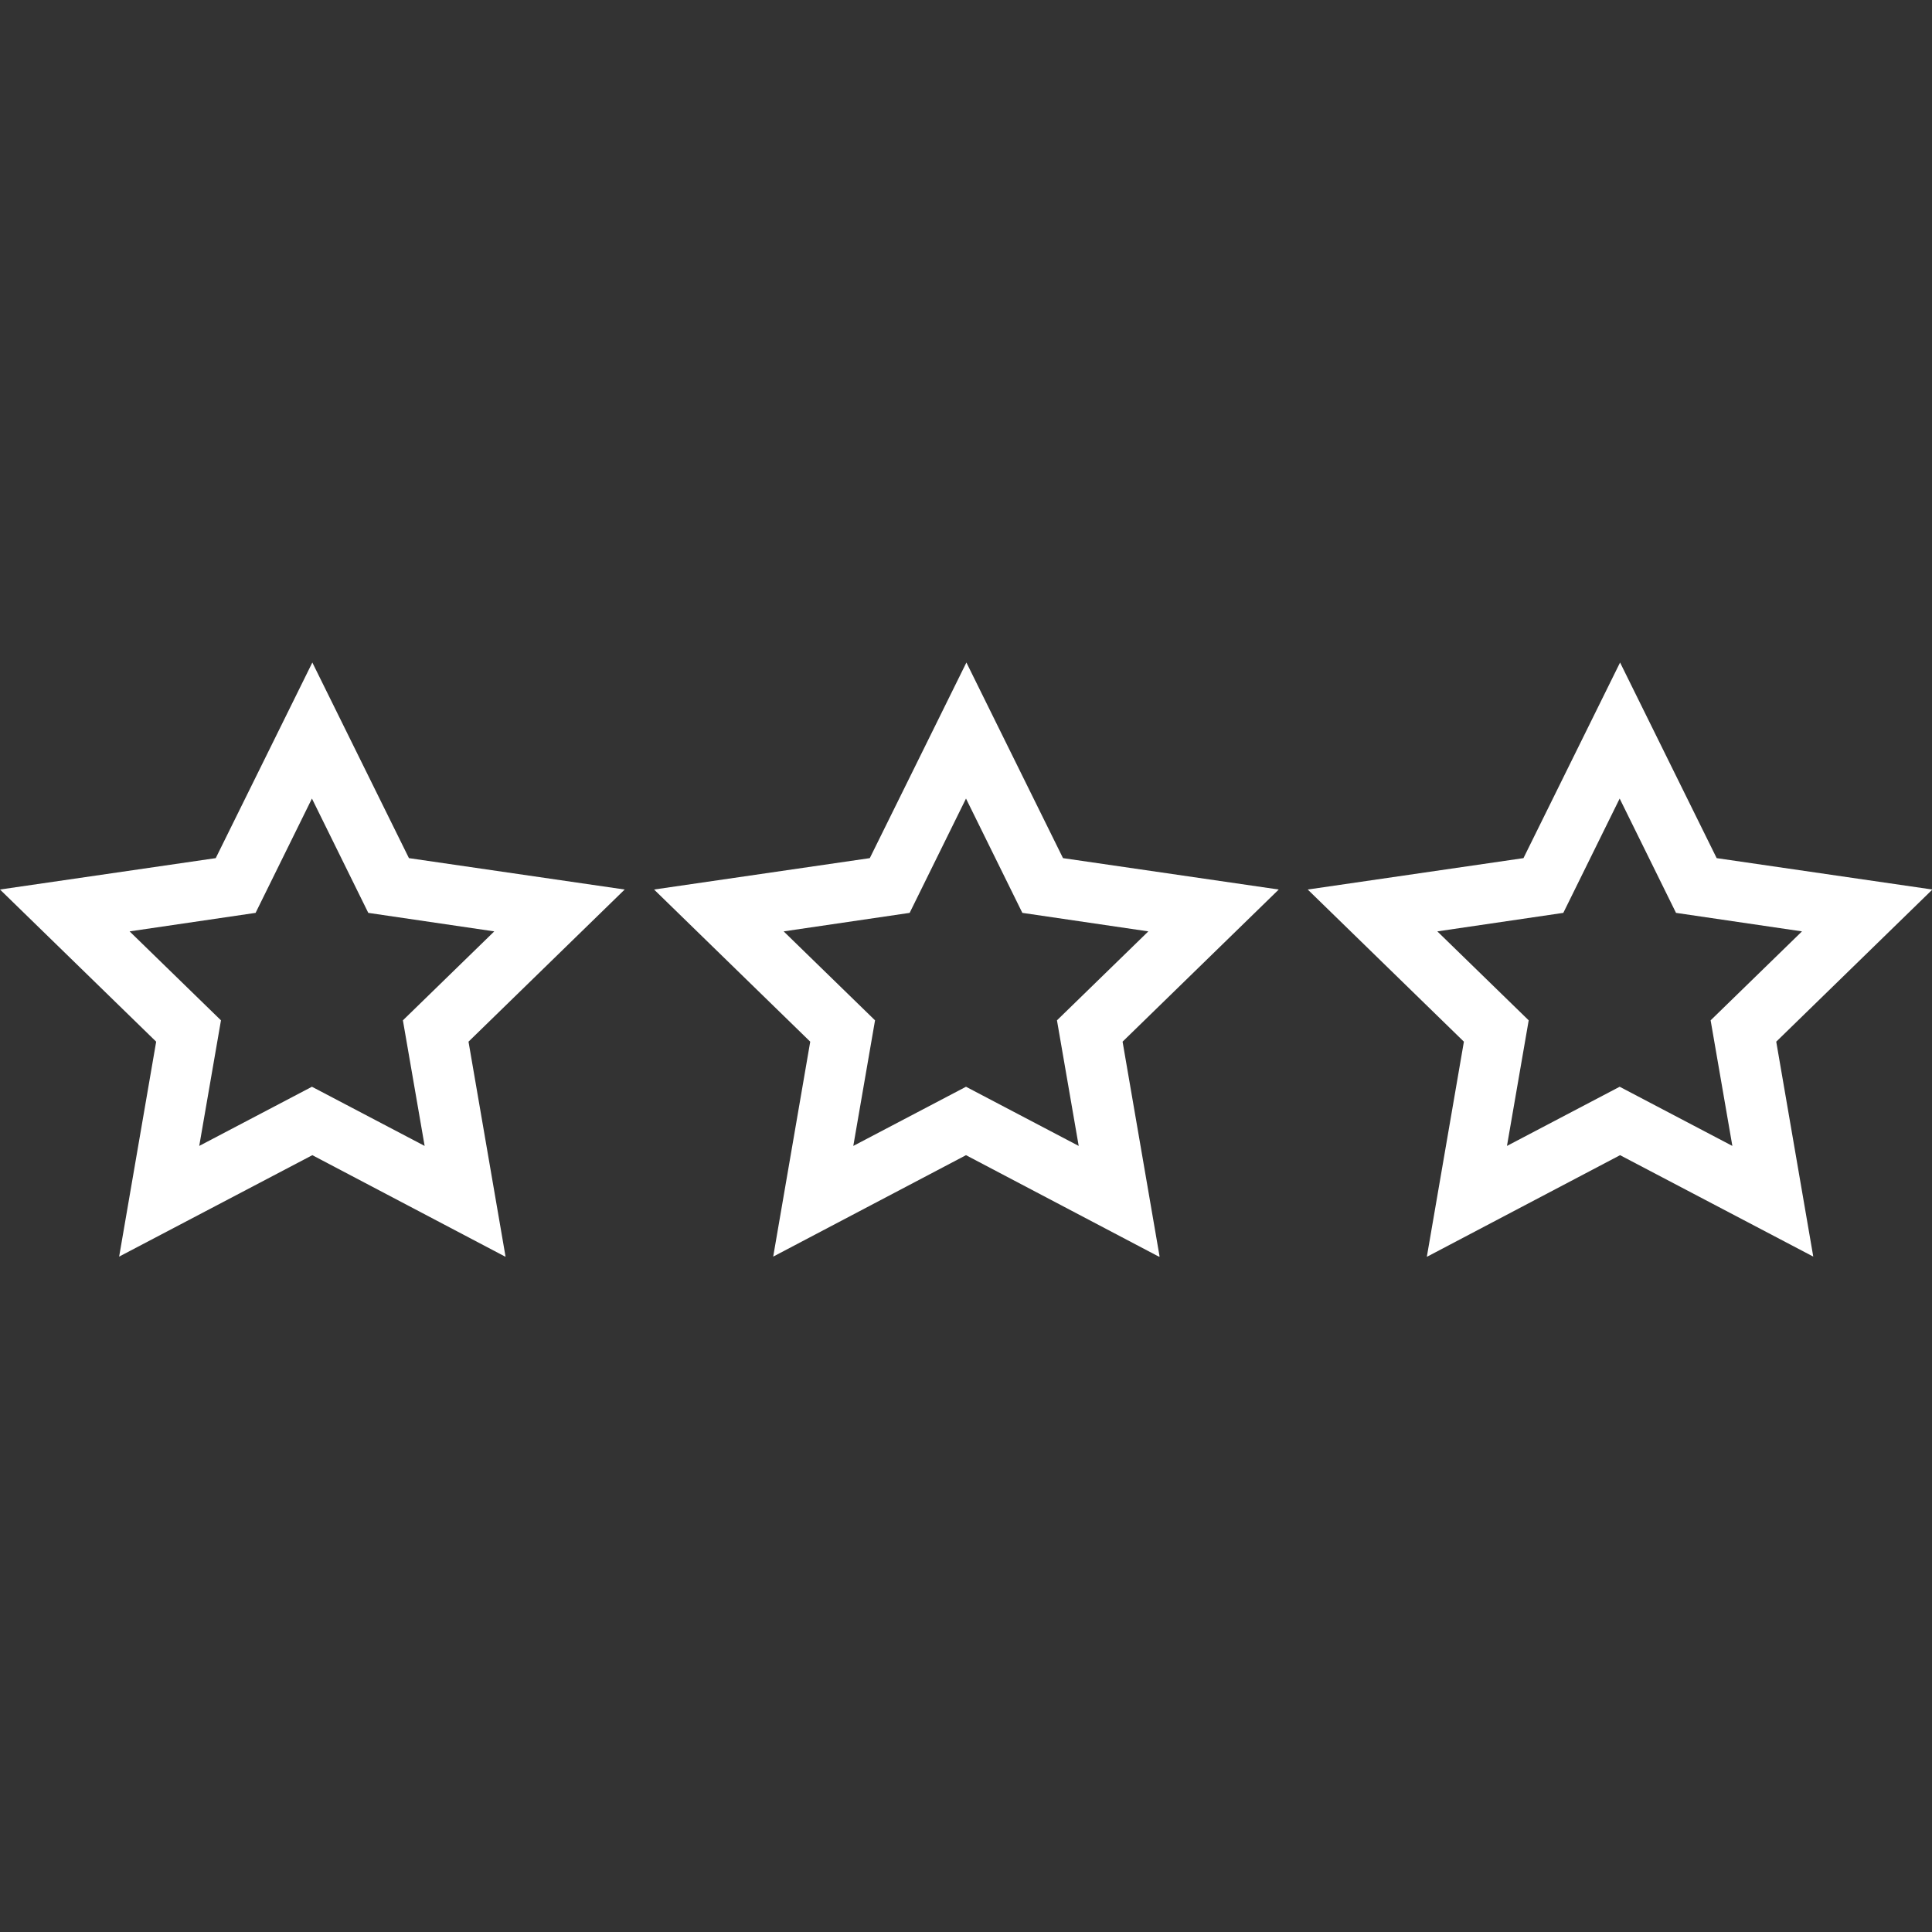
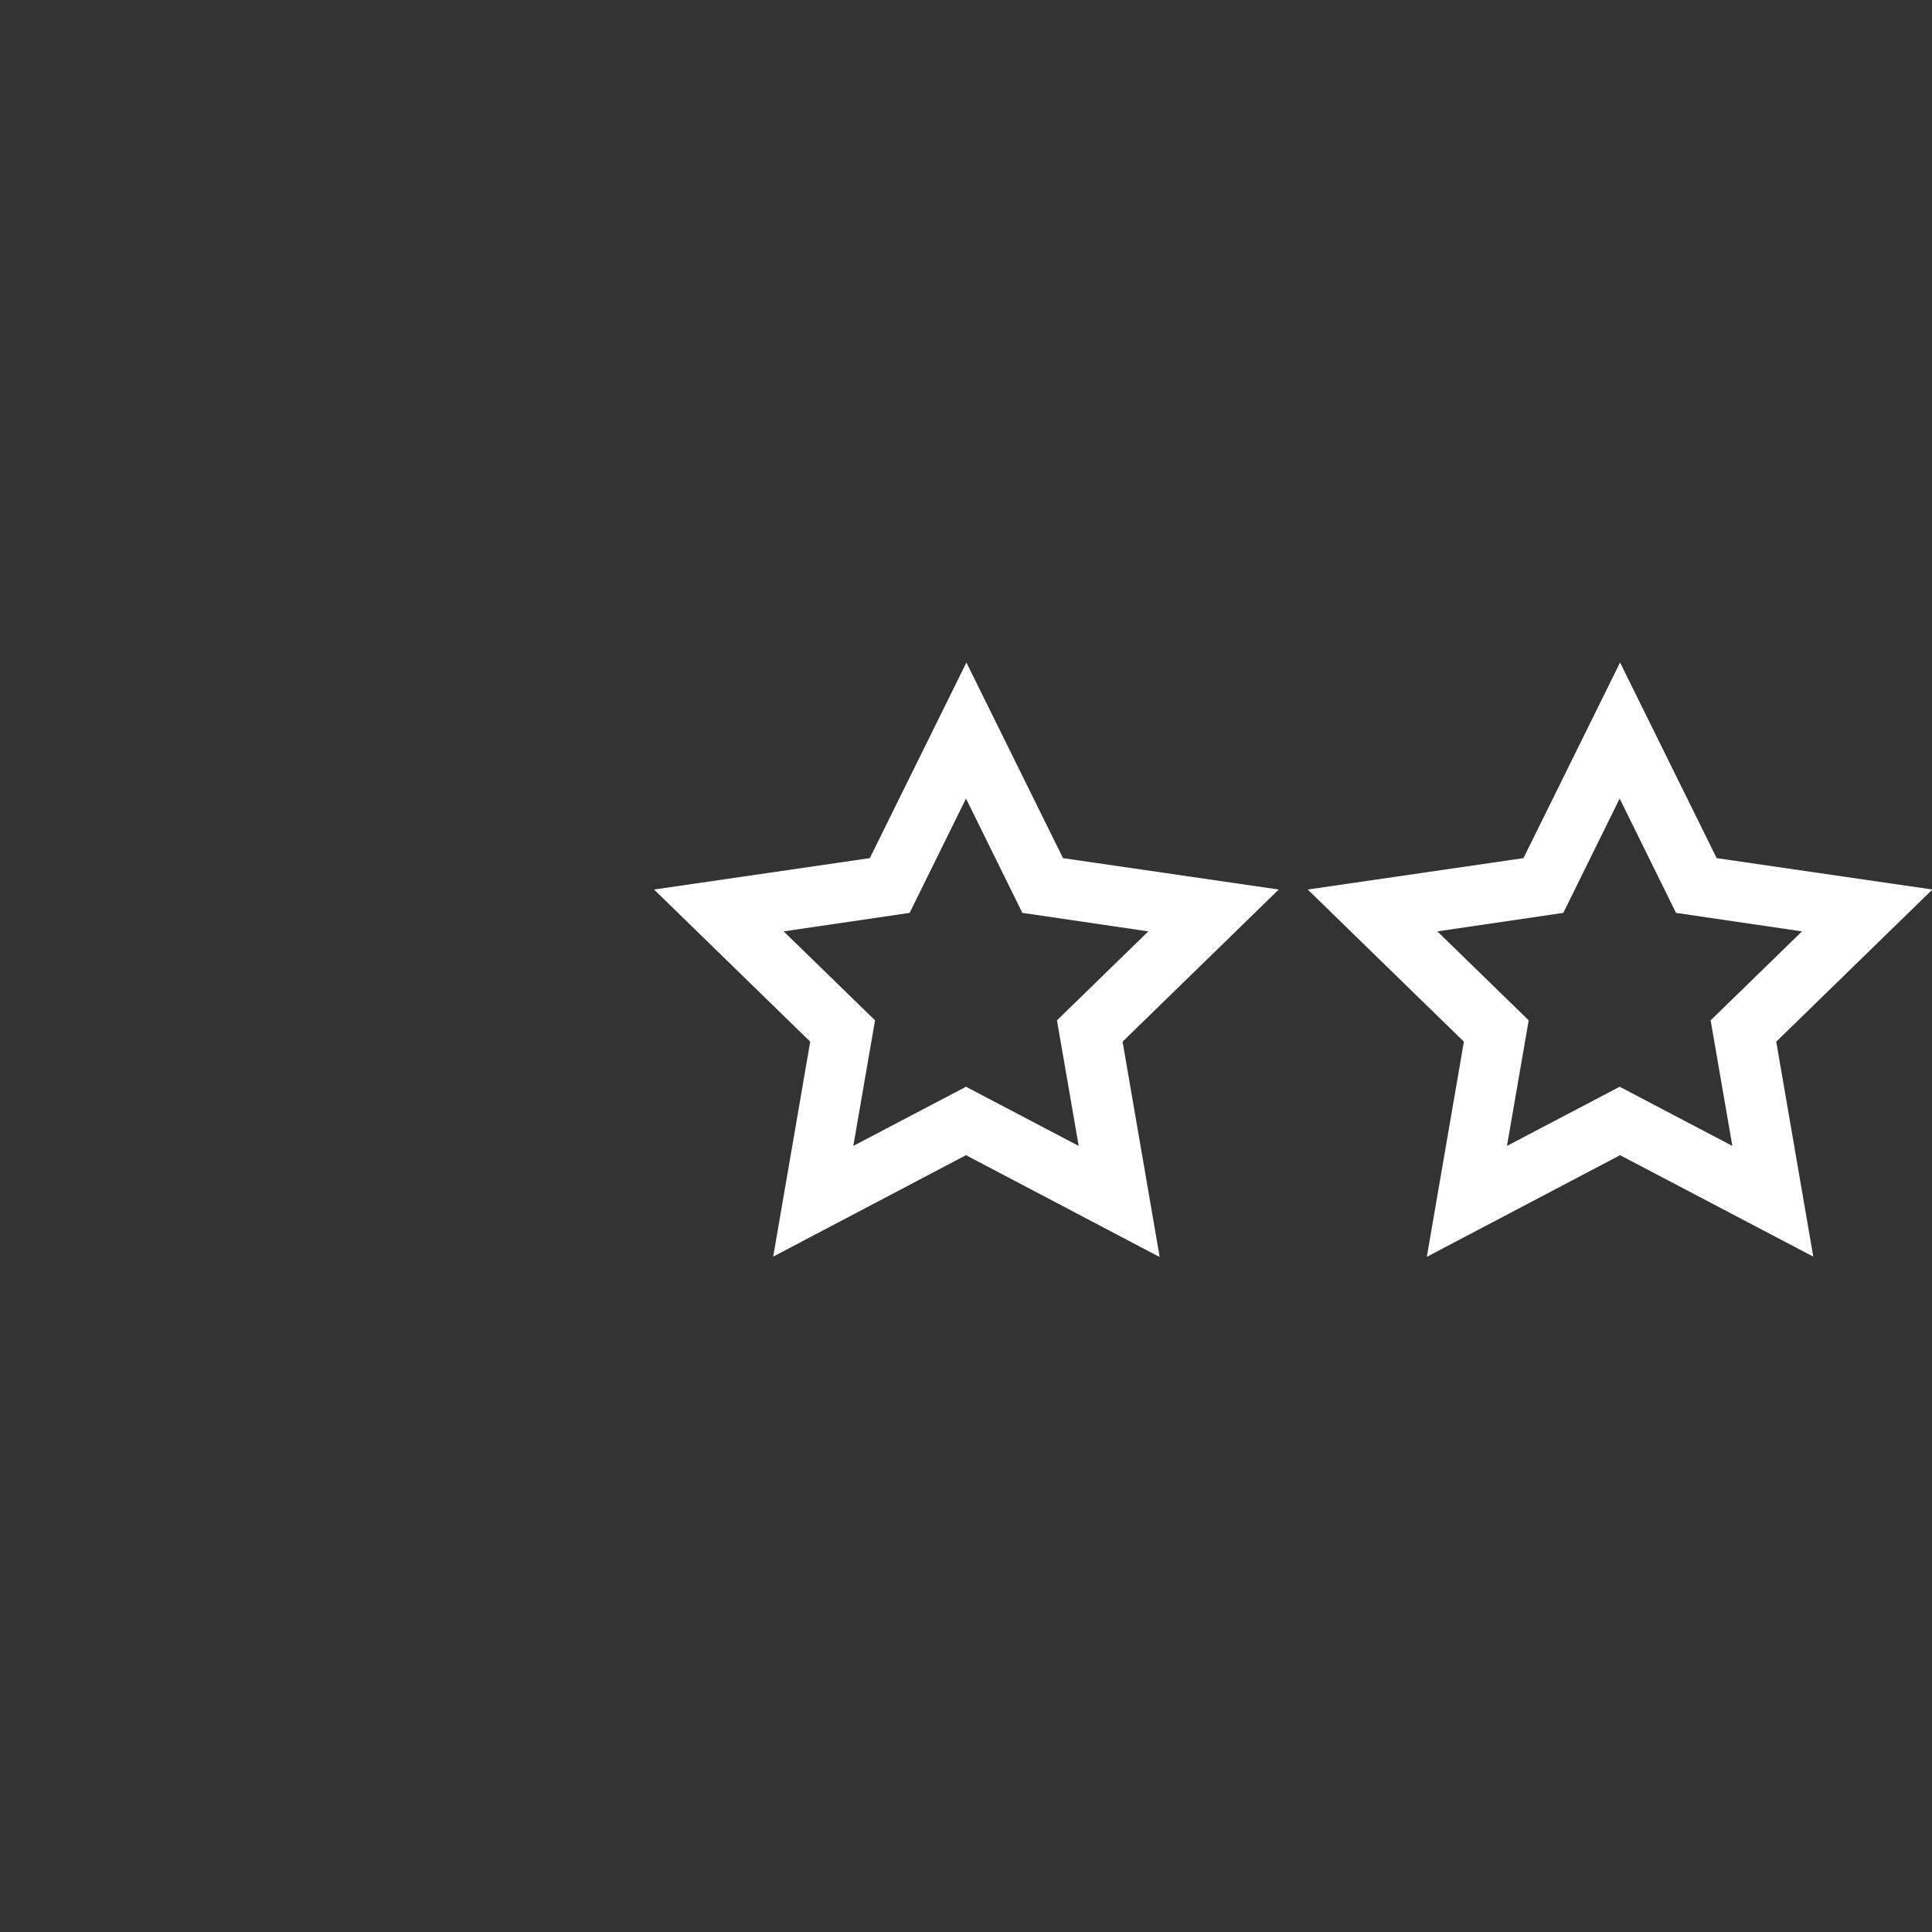
<svg xmlns="http://www.w3.org/2000/svg" id="_1_5_px" viewBox="0 0 48 48">
  <rect x="0" y="0" width="48" height="48" fill="#333333" stroke="none" />
  <defs>
    <style>.cls-1{fill:#fff;}</style>
  </defs>
  <path class="cls-1" d="m28.79,31.22l-4.79-2.52-4.79,2.52.92-5.34-3.88-3.78,5.36-.78,2.4-4.86,2.4,4.86,5.36.78-3.88,3.78.92,5.34Zm-4.79-4.22l2.8,1.47-.54-3.12,2.27-2.21-3.13-.46-1.4-2.84-1.4,2.84-3.13.46,2.27,2.21-.54,3.12,2.8-1.47Z" />
-   <path class="cls-1" d="m12.55,31.22l-4.79-2.52-4.8,2.52.92-5.34-3.88-3.78,5.36-.78,2.4-4.86,2.4,4.86,5.36.78-3.88,3.78.92,5.34ZM3.22,23.14l2.27,2.21-.54,3.12,2.8-1.47,2.8,1.47-.54-3.12,2.27-2.21-3.13-.46-1.4-2.84-1.4,2.84-3.13.46Z" />
  <path class="cls-1" d="m35.45,31.22l.92-5.34-3.88-3.78,5.36-.78,2.4-4.86,2.4,4.86,5.36.78-3.88,3.78.92,5.34-4.8-2.52-4.79,2.52Zm4.79-4.22l2.8,1.47-.54-3.12,2.27-2.21-3.13-.46-1.4-2.84-1.4,2.84-3.13.46,2.27,2.21-.54,3.12,2.8-1.47Z" />
</svg>